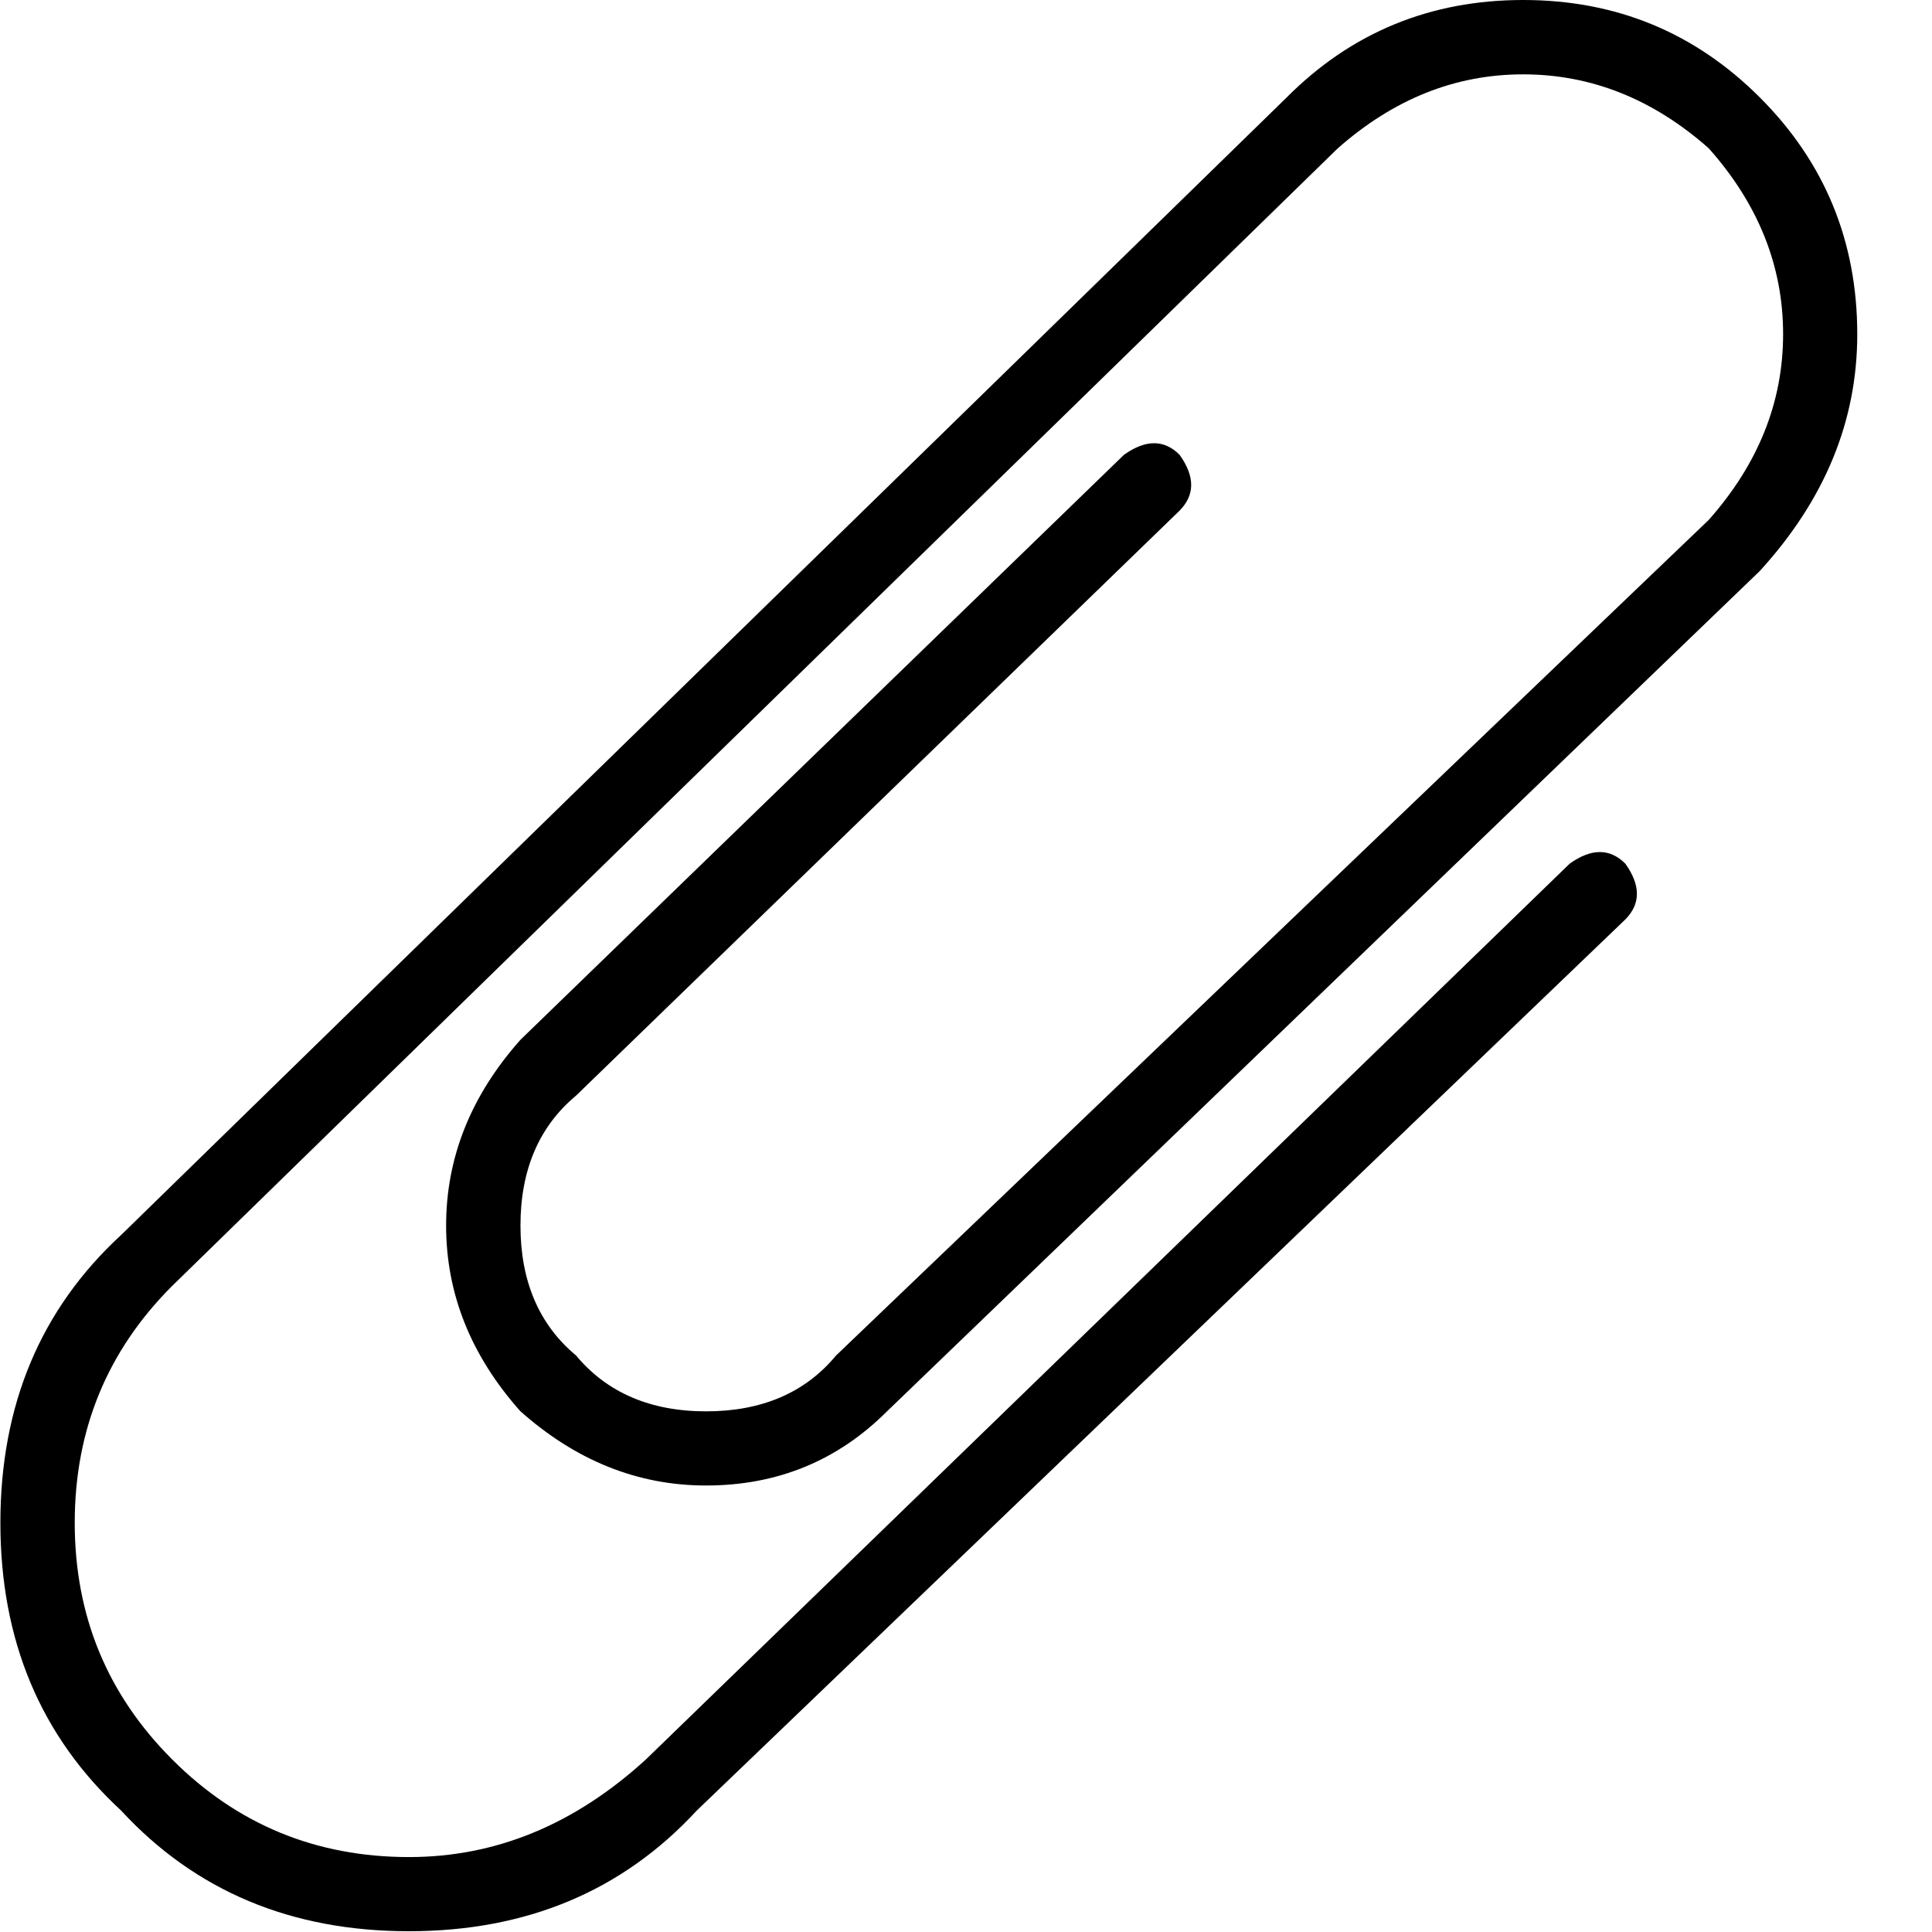
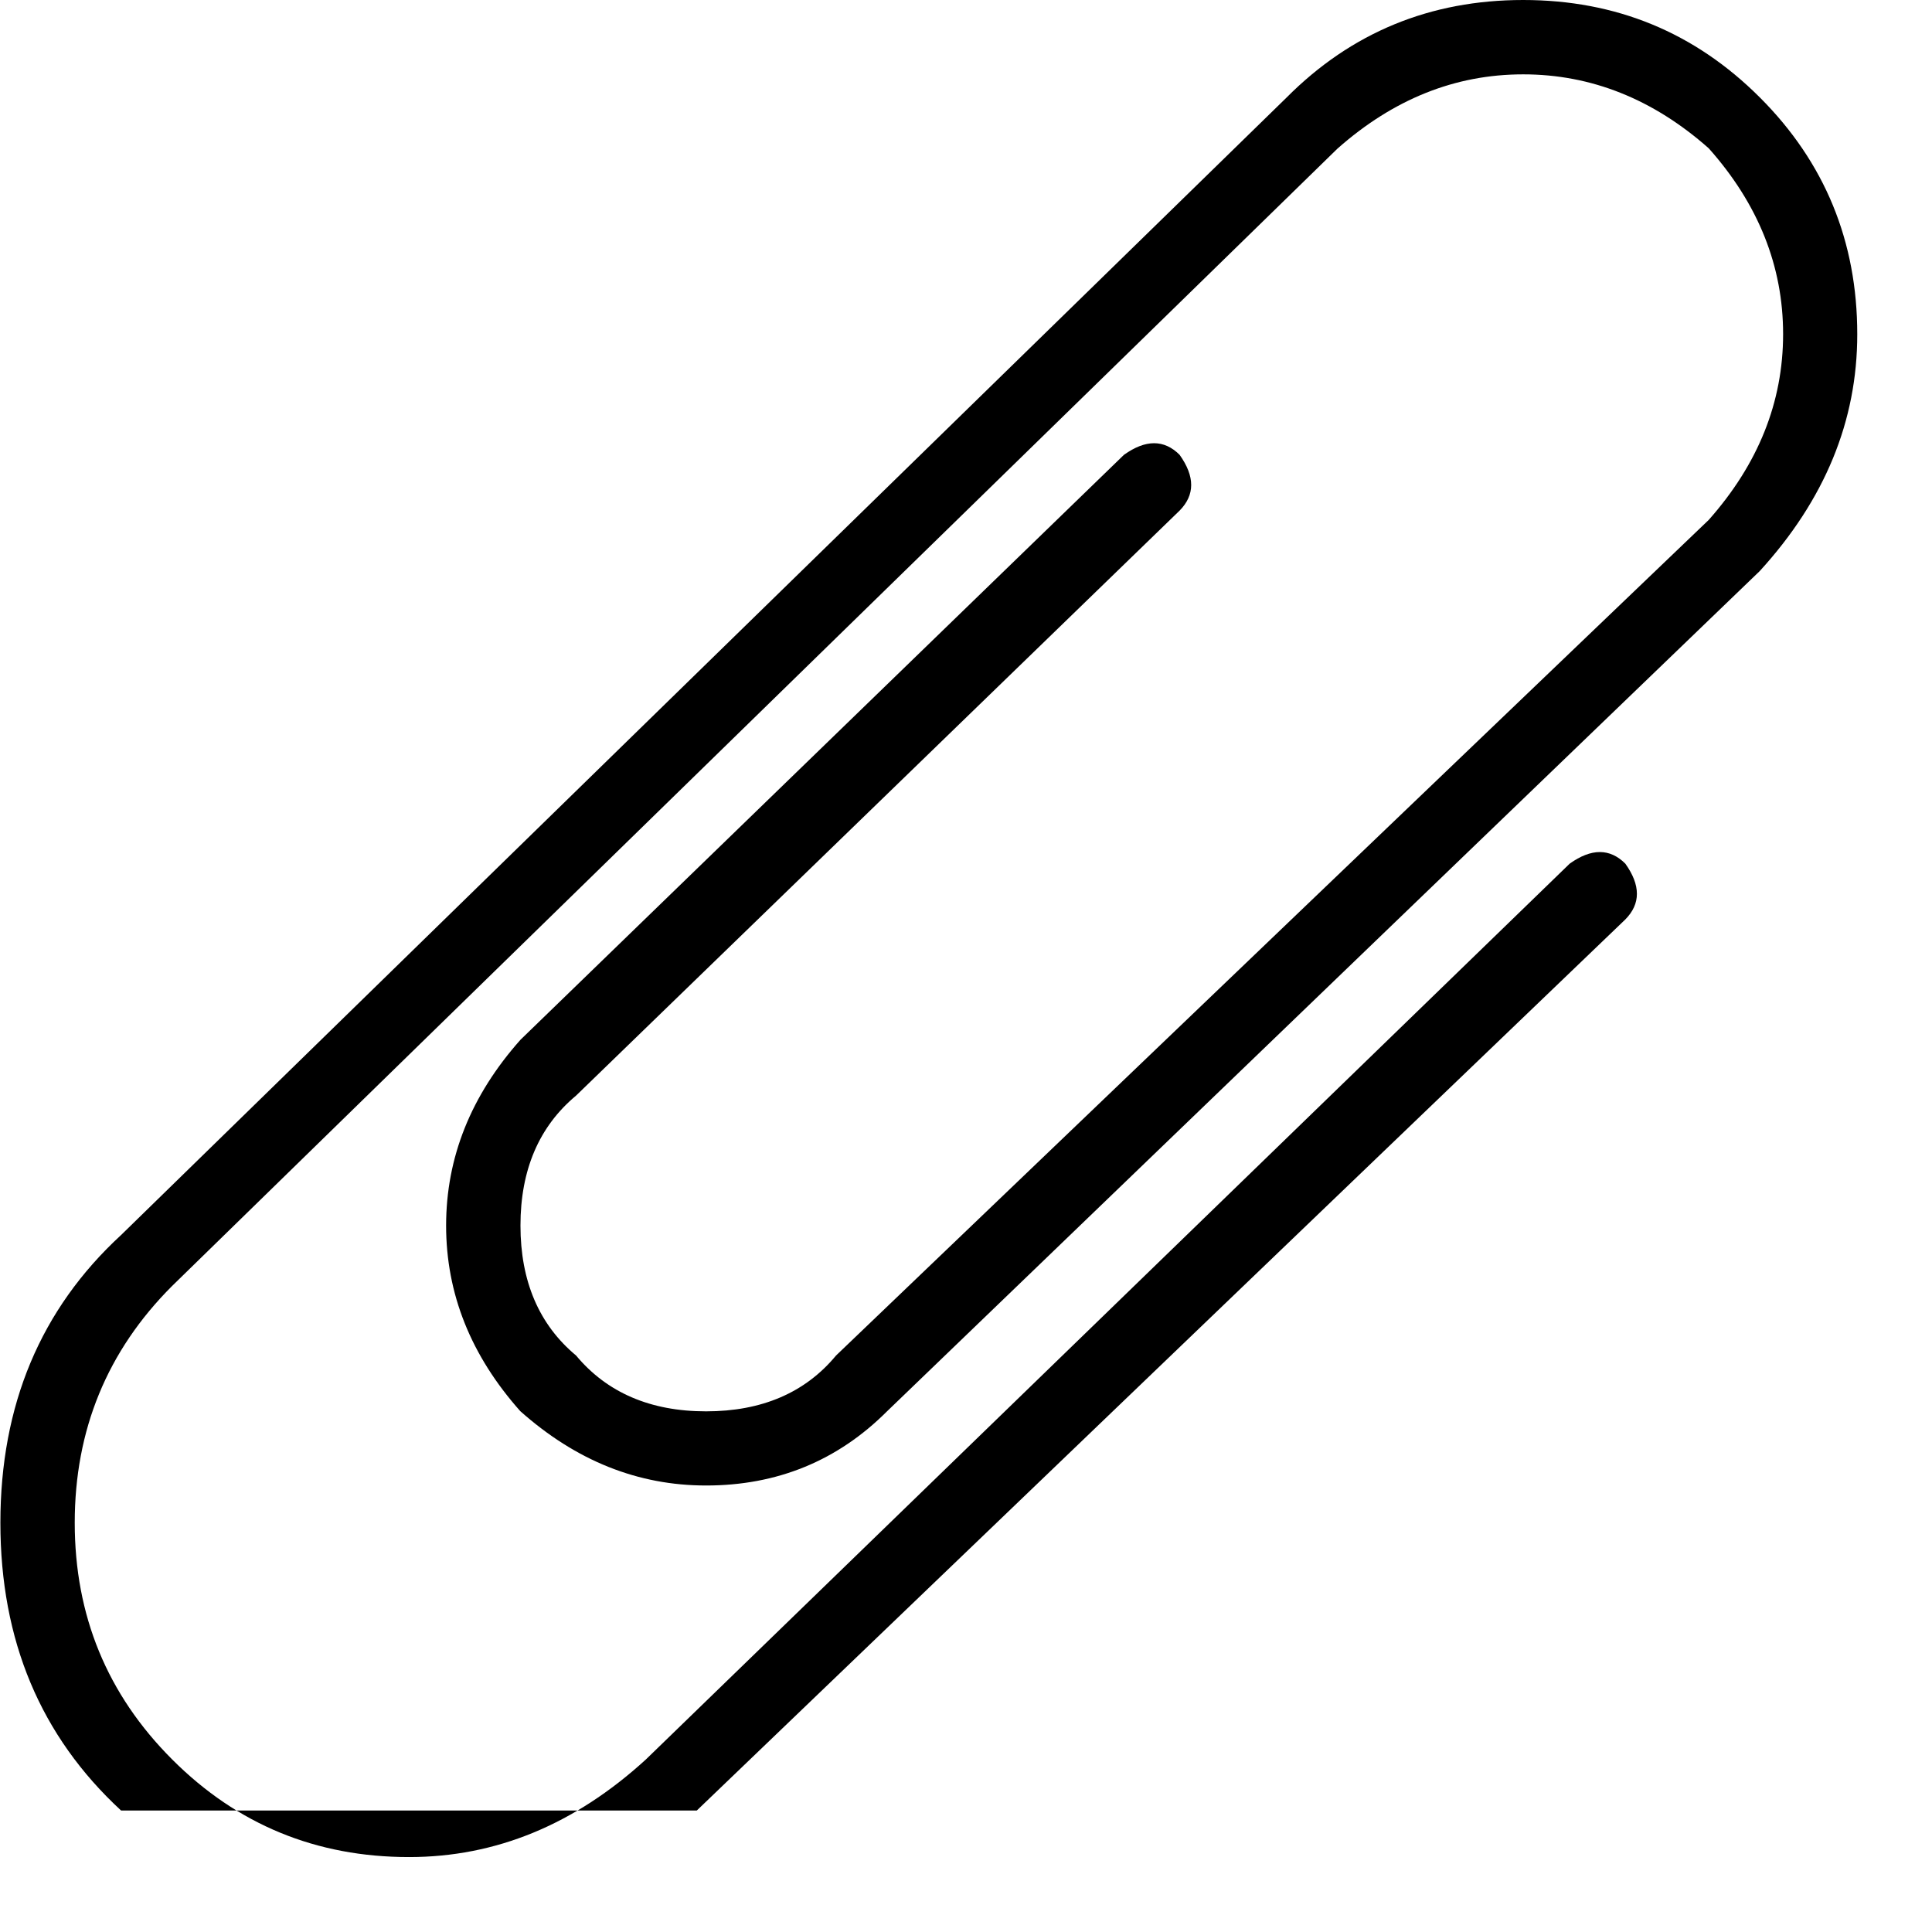
<svg xmlns="http://www.w3.org/2000/svg" t="1500110648086" class="icon" style="" viewBox="0 0 1024 1024" version="1.1" p-id="1116" width="200" height="200">
  <defs>
    <style type="text/css" />
  </defs>
-   <path d="M64.179 959.616C21.495 920.208 0.205 869.438 0.205 807.101c0-62.337 21.291-113.209 63.974-152.515l617.635-602.792C716.206 17.196 758.071 0 807.306 0c49.235 0 90.997 17.196 125.492 51.691C967.191 86.084 984.387 127.949 984.387 177.184c0 45.959-17.196 87.722-51.691 125.492L470.135 748.04C443.931 774.244 411.893 787.346 374.225 787.346c-36.133 0-68.888-13.102-98.469-39.408C249.551 718.458 236.449 685.703 236.449 649.571c0-36.03 13.102-68.888 39.408-98.469l319.872-310.046c11.464-8.189 21.291-8.189 29.479 0 8.189 11.464 8.189 21.291 0 29.582L305.337 580.683c-19.653 16.377-29.479 39.408-29.479 68.888 0 29.479 9.826 52.51 29.479 68.888 16.377 19.653 39.408 29.582 68.888 29.582 29.479 0 52.51-9.826 68.888-29.582l462.561-442.908c26.204-29.582 39.408-62.337 39.408-98.469 0-36.03-13.102-68.888-39.408-98.469C876.194 52.51 843.336 39.408 807.306 39.408c-36.133 0-68.888 13.204-98.469 39.408L91.202 681.609C56.809 716.002 39.613 757.866 39.613 807.101c0 49.235 17.196 90.997 51.691 125.492 34.495 34.495 76.257 51.691 125.492 51.691 45.959 0 87.722-17.196 125.492-51.691l489.686-474.844c11.464-8.189 21.291-8.189 29.479 0 8.189 11.464 8.189 21.291 0 29.582L369.311 959.616C329.903 1002.3 279.031 1023.591 216.694 1023.591 154.357 1023.591 103.587 1002.3 64.179 959.616z" p-id="1117" />
+   <path d="M64.179 959.616C21.495 920.208 0.205 869.438 0.205 807.101c0-62.337 21.291-113.209 63.974-152.515l617.635-602.792C716.206 17.196 758.071 0 807.306 0c49.235 0 90.997 17.196 125.492 51.691C967.191 86.084 984.387 127.949 984.387 177.184c0 45.959-17.196 87.722-51.691 125.492L470.135 748.04C443.931 774.244 411.893 787.346 374.225 787.346c-36.133 0-68.888-13.102-98.469-39.408C249.551 718.458 236.449 685.703 236.449 649.571c0-36.03 13.102-68.888 39.408-98.469l319.872-310.046c11.464-8.189 21.291-8.189 29.479 0 8.189 11.464 8.189 21.291 0 29.582L305.337 580.683c-19.653 16.377-29.479 39.408-29.479 68.888 0 29.479 9.826 52.51 29.479 68.888 16.377 19.653 39.408 29.582 68.888 29.582 29.479 0 52.51-9.826 68.888-29.582l462.561-442.908c26.204-29.582 39.408-62.337 39.408-98.469 0-36.03-13.102-68.888-39.408-98.469C876.194 52.51 843.336 39.408 807.306 39.408c-36.133 0-68.888 13.204-98.469 39.408L91.202 681.609C56.809 716.002 39.613 757.866 39.613 807.101c0 49.235 17.196 90.997 51.691 125.492 34.495 34.495 76.257 51.691 125.492 51.691 45.959 0 87.722-17.196 125.492-51.691l489.686-474.844c11.464-8.189 21.291-8.189 29.479 0 8.189 11.464 8.189 21.291 0 29.582L369.311 959.616z" p-id="1117" />
</svg>